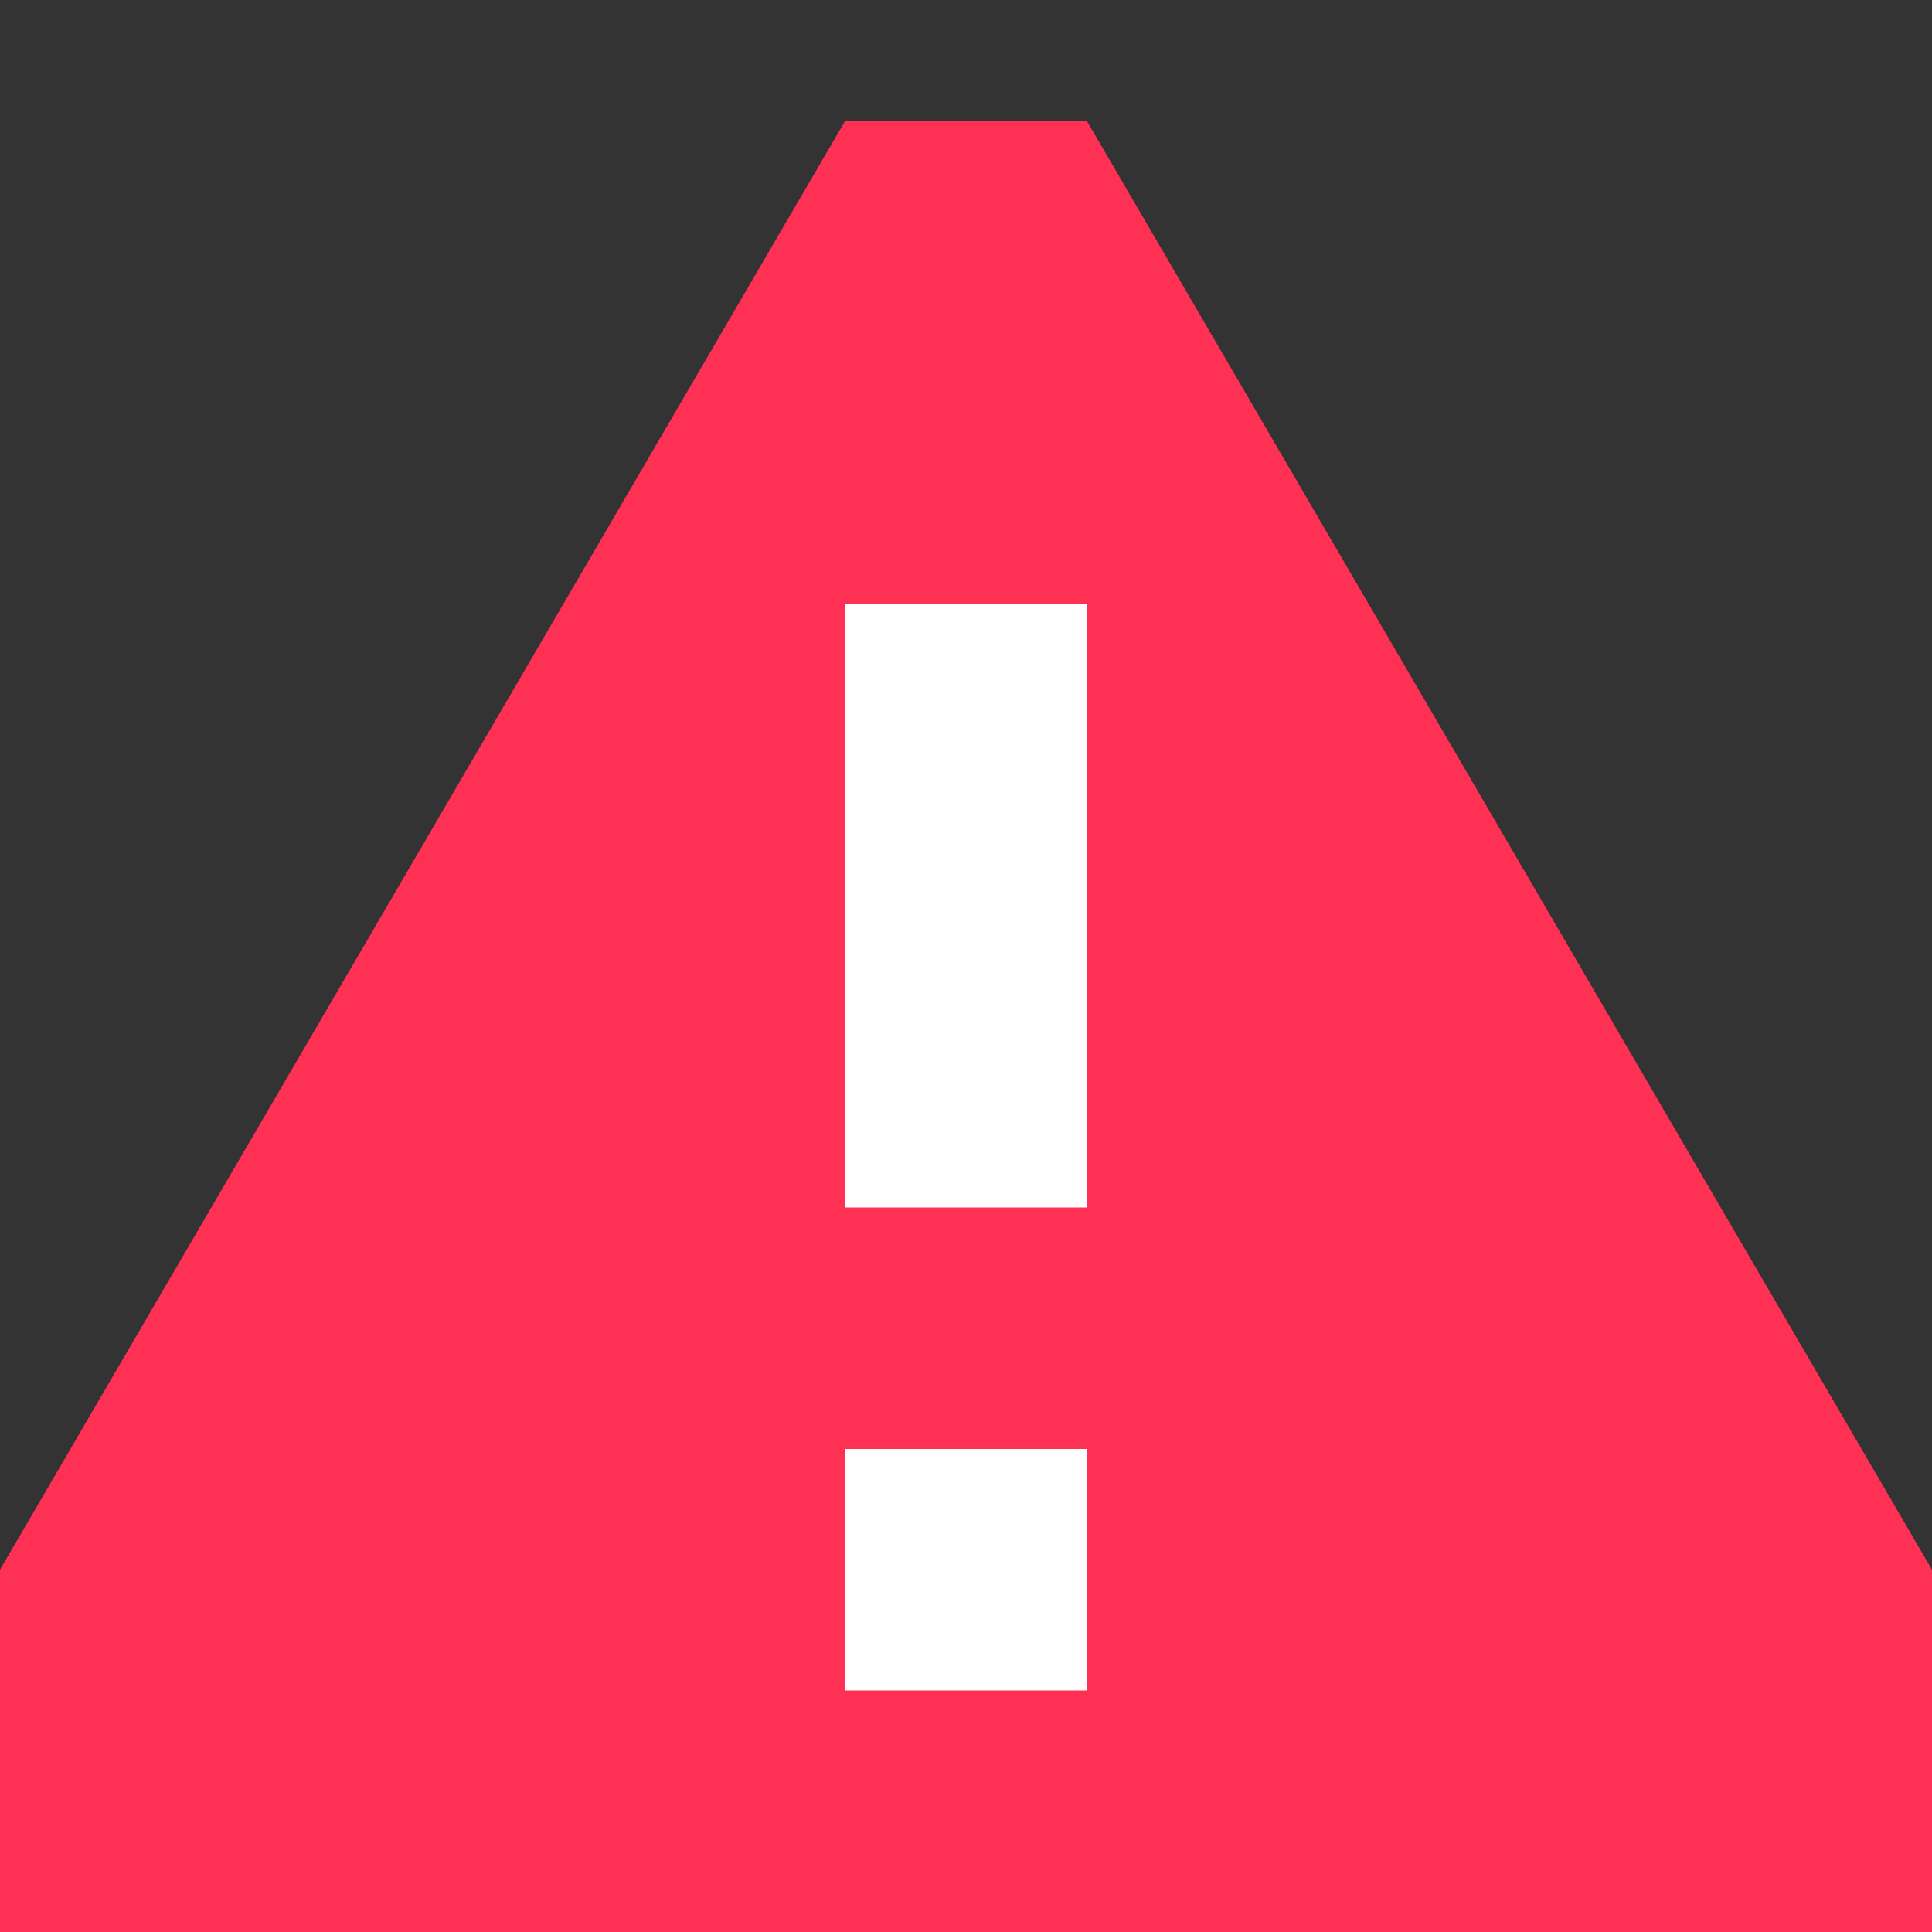
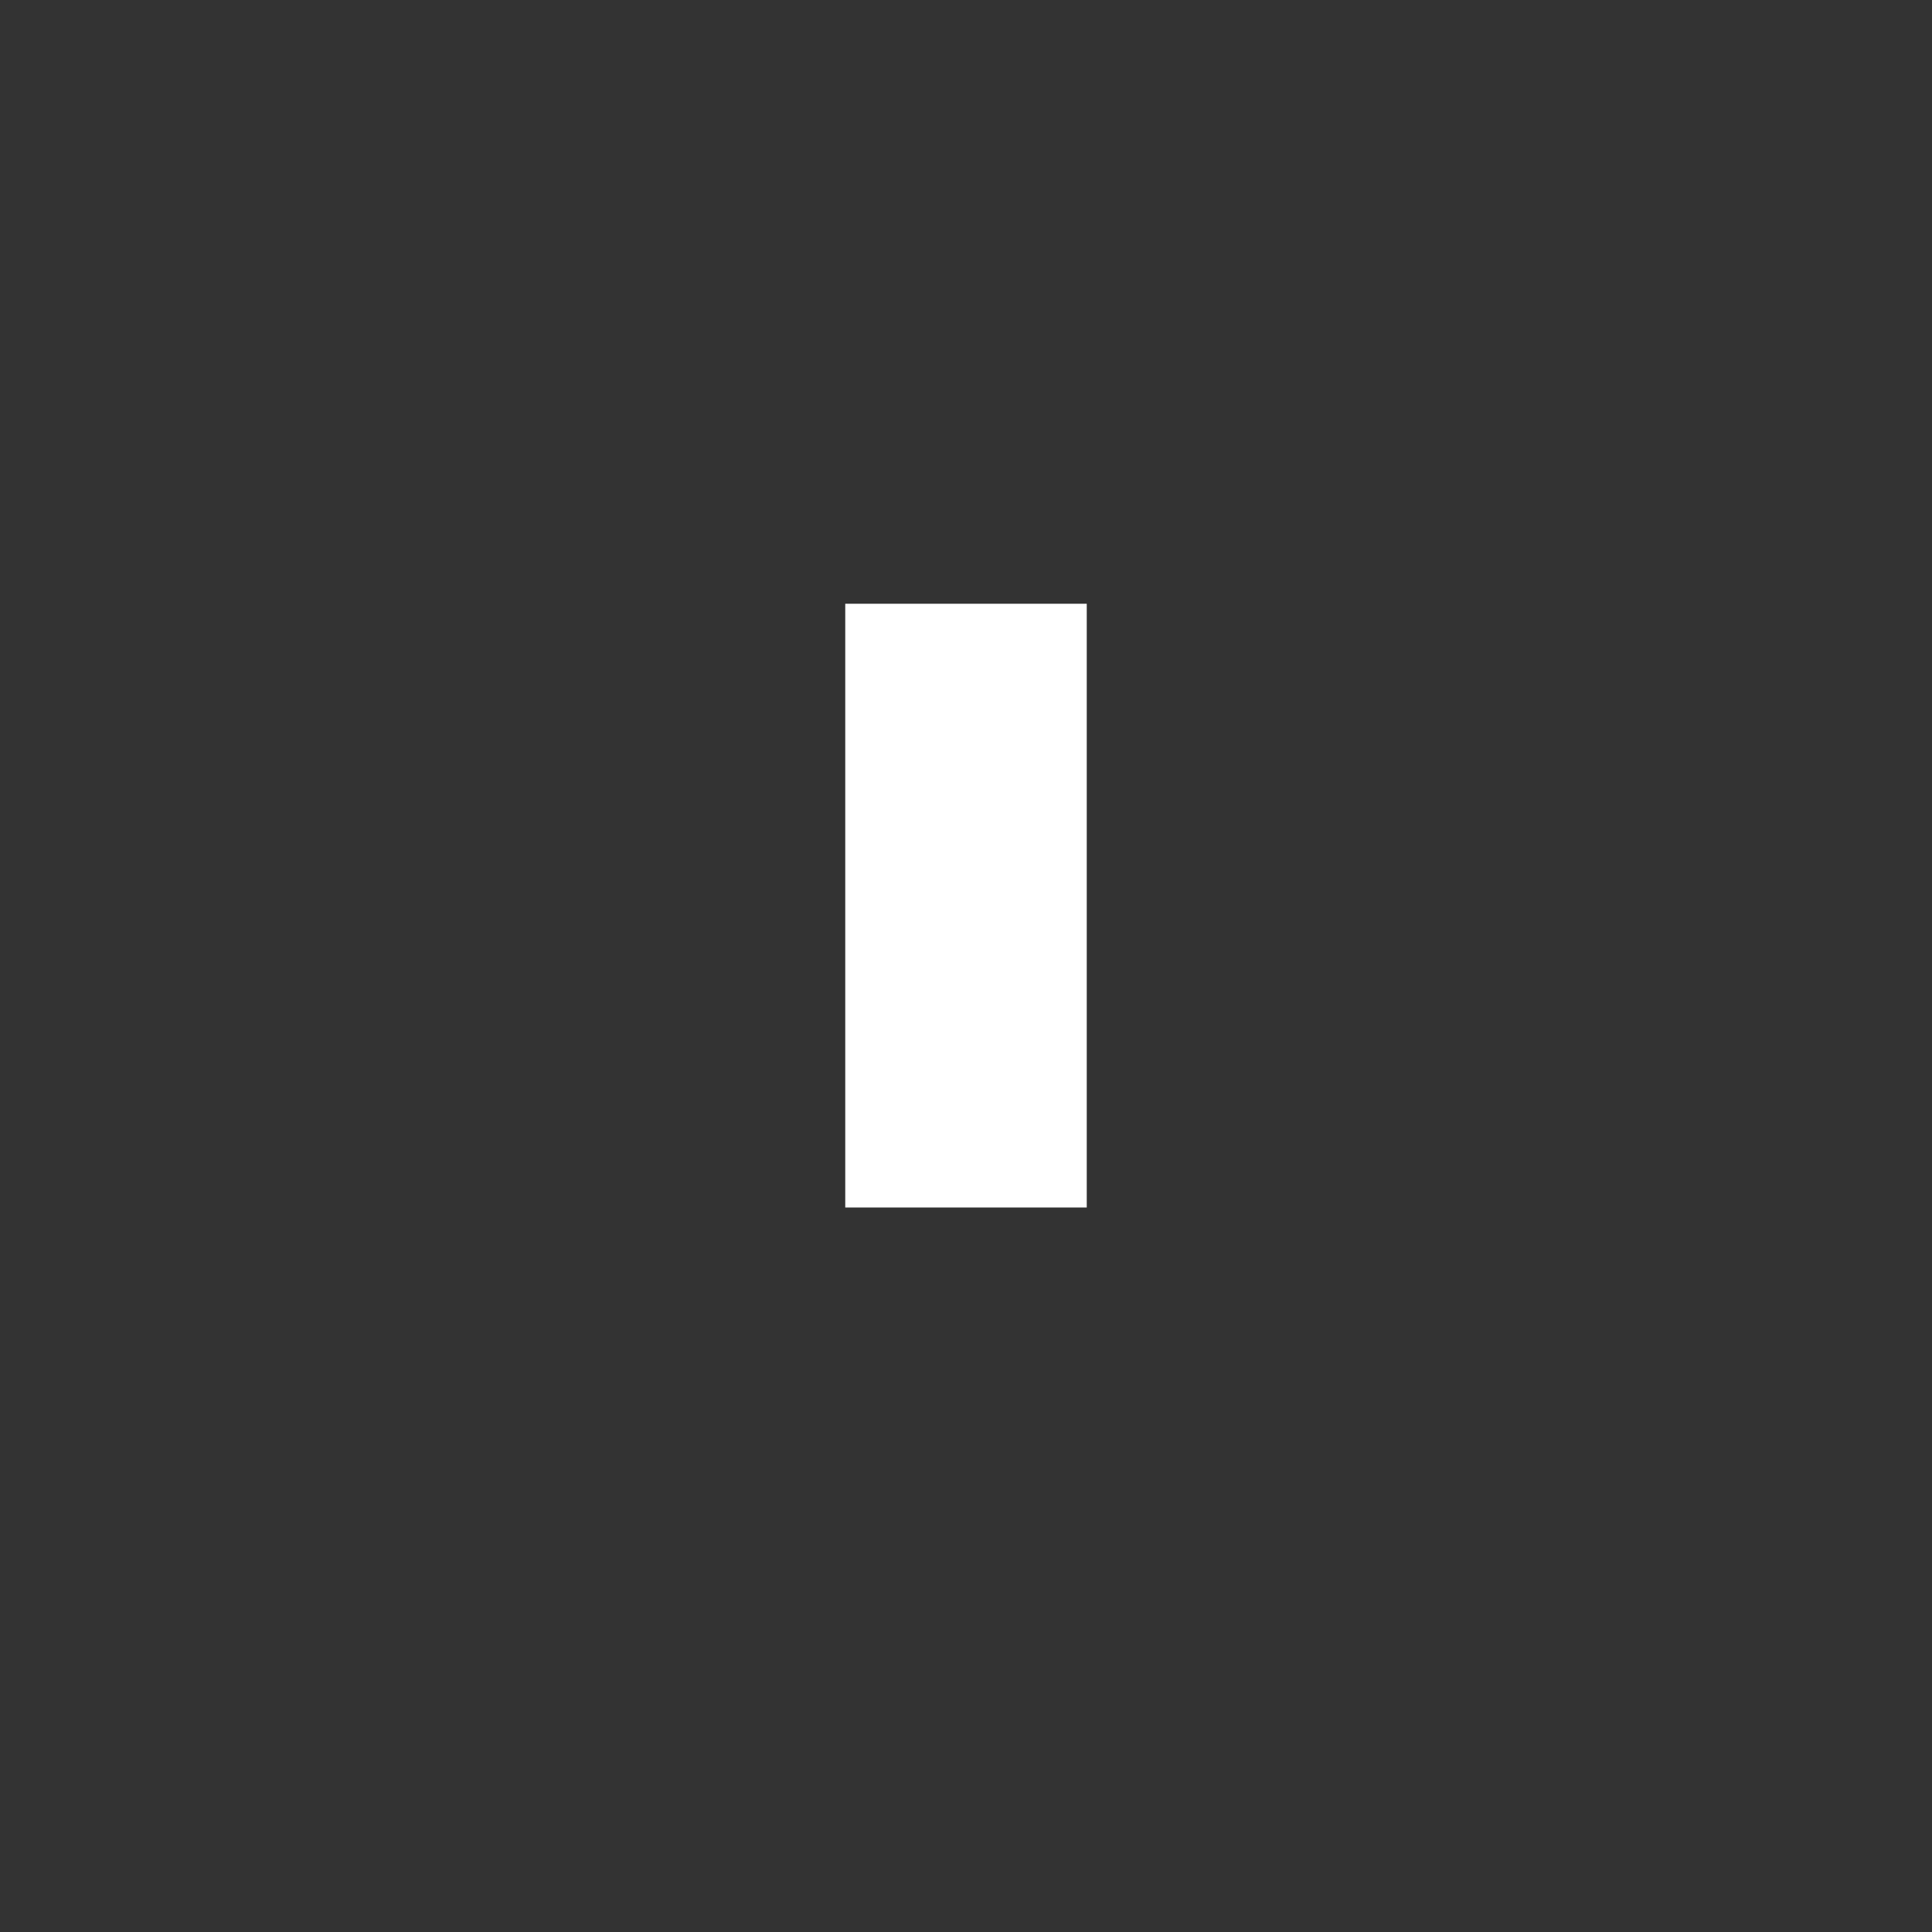
<svg xmlns="http://www.w3.org/2000/svg" viewBox="0 0 16 16" width="50px" height="50px" baseProfile="basic">
  <rect x="0" y="0" width="16" height="16" fill="#333333" stroke="none" />
-   <polygon fill="#fe3155" points="7,1 0,13 0,16 16,16 16,13 9,1" />
-   <rect width="2" height="2" x="7" y="12" fill="#fff" />
  <rect width="2" height="5" x="7" y="5" fill="#fff" />
</svg>